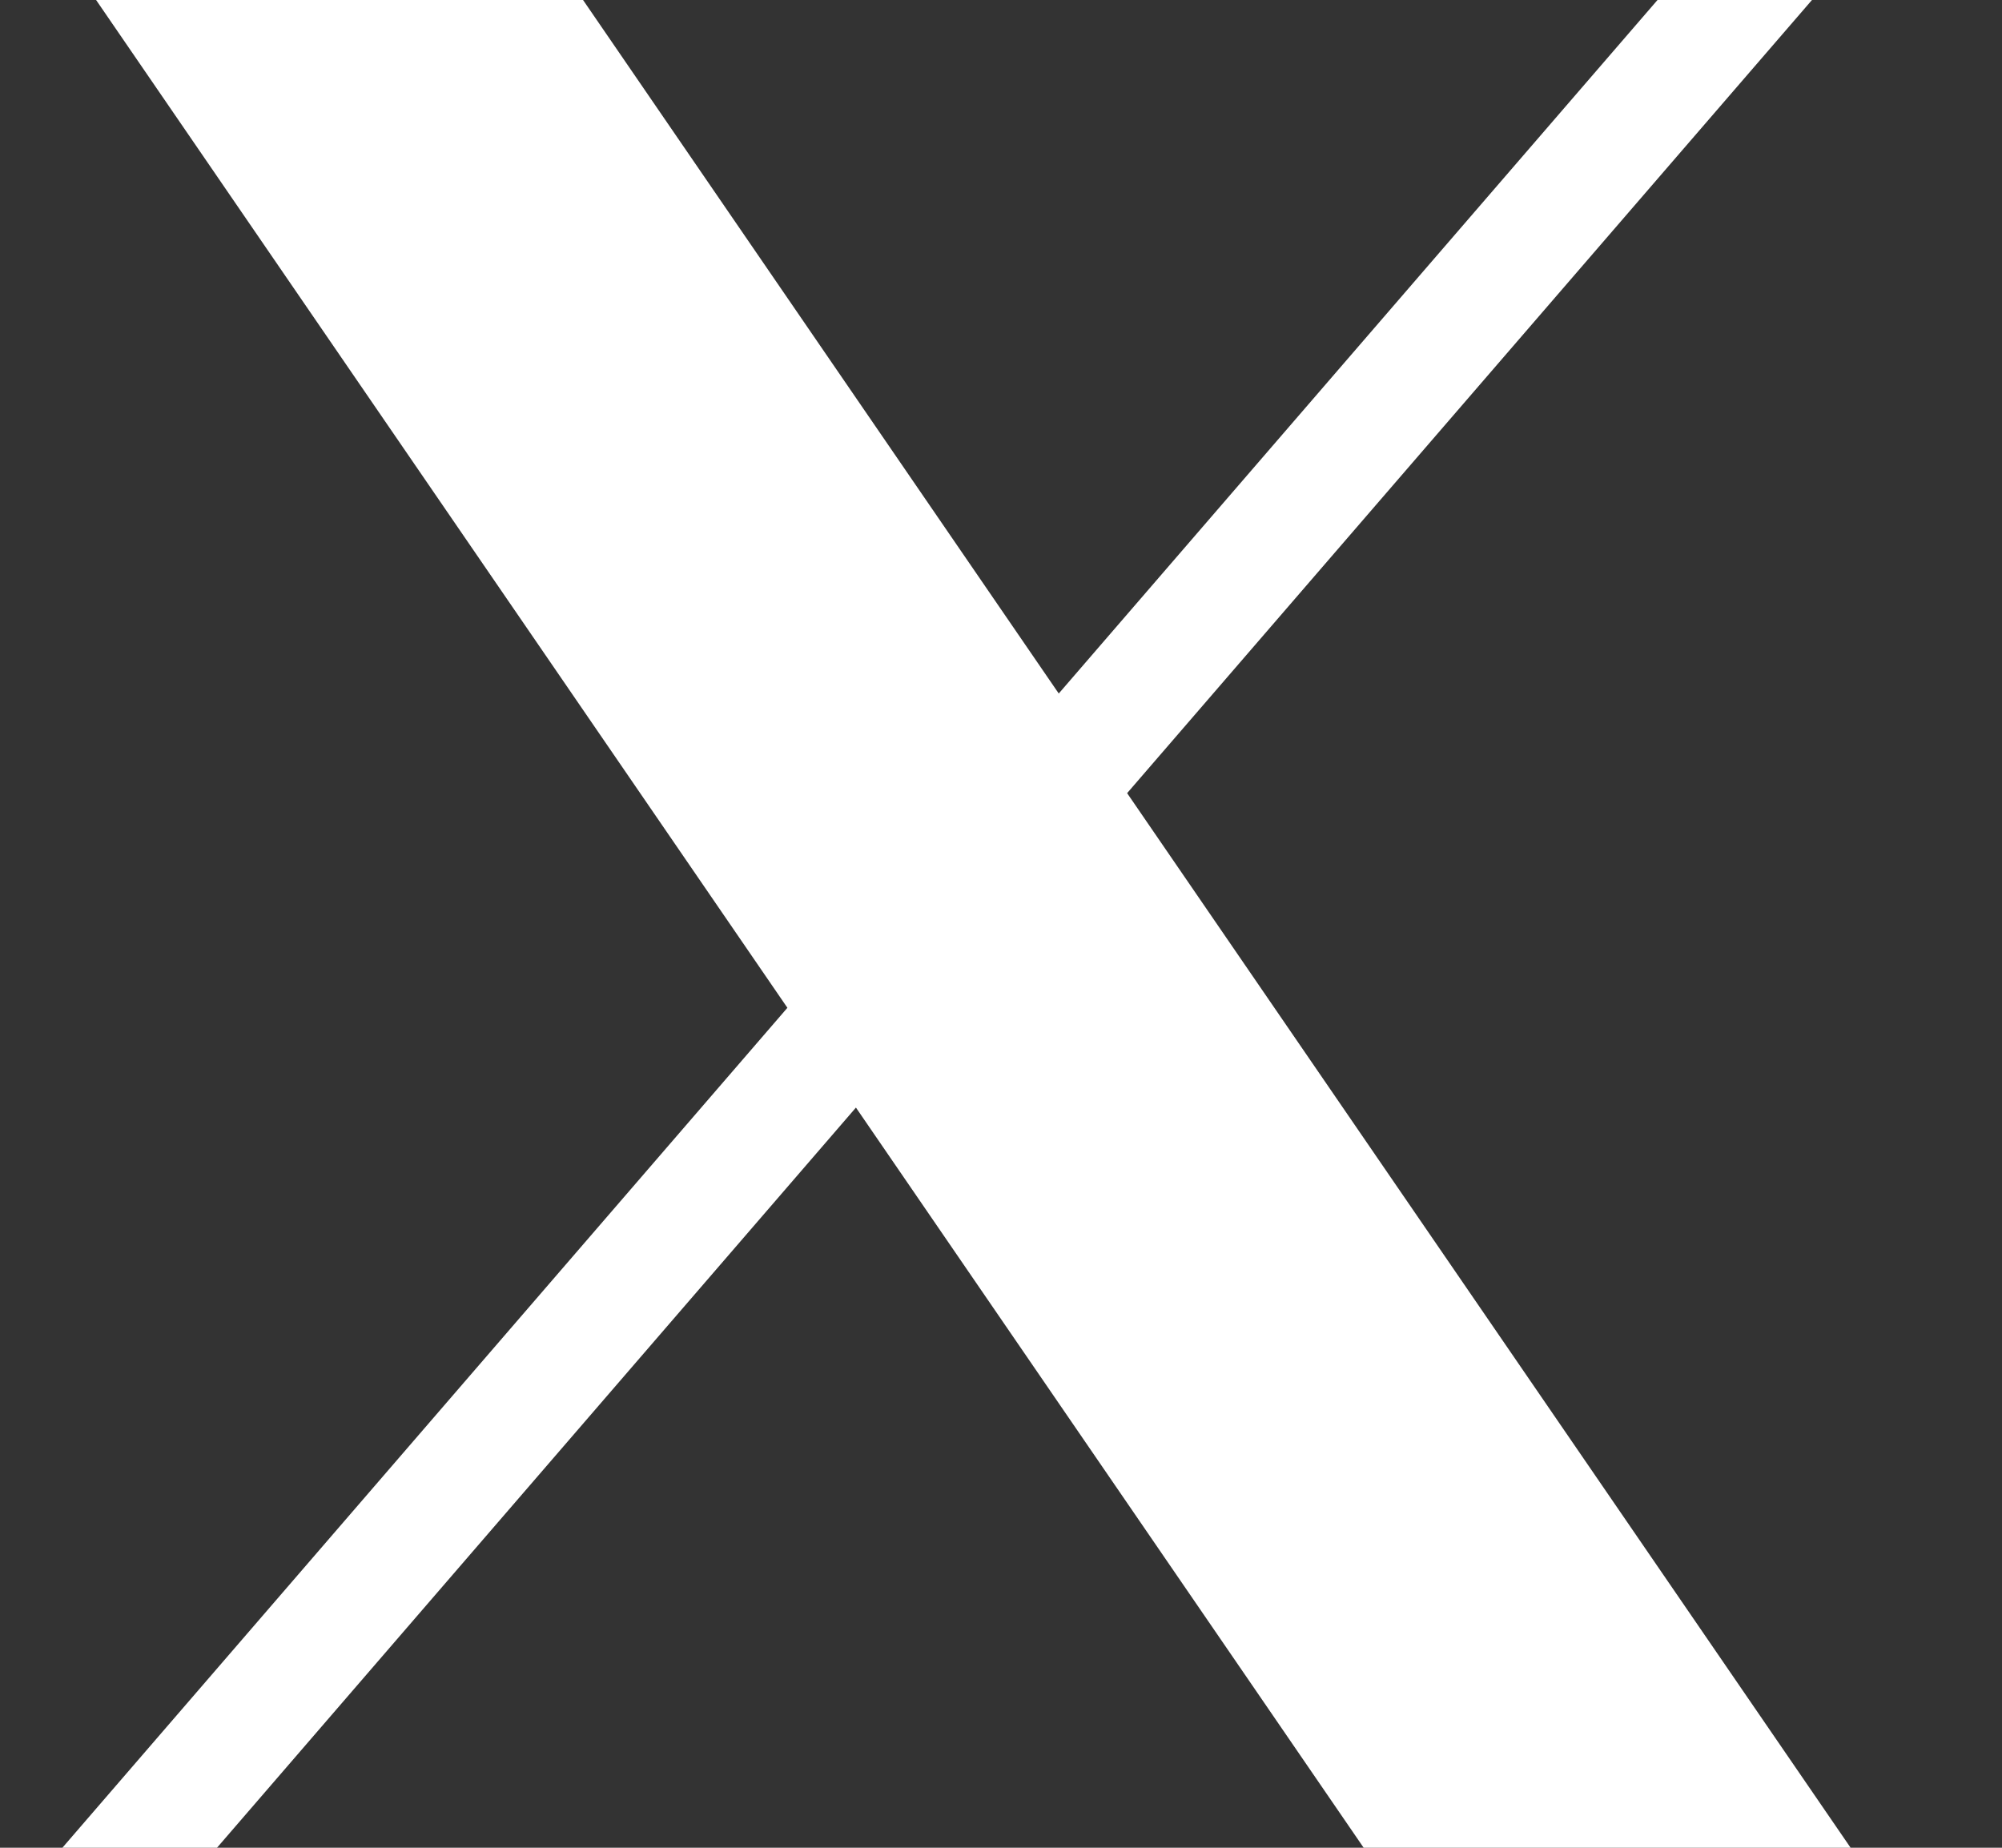
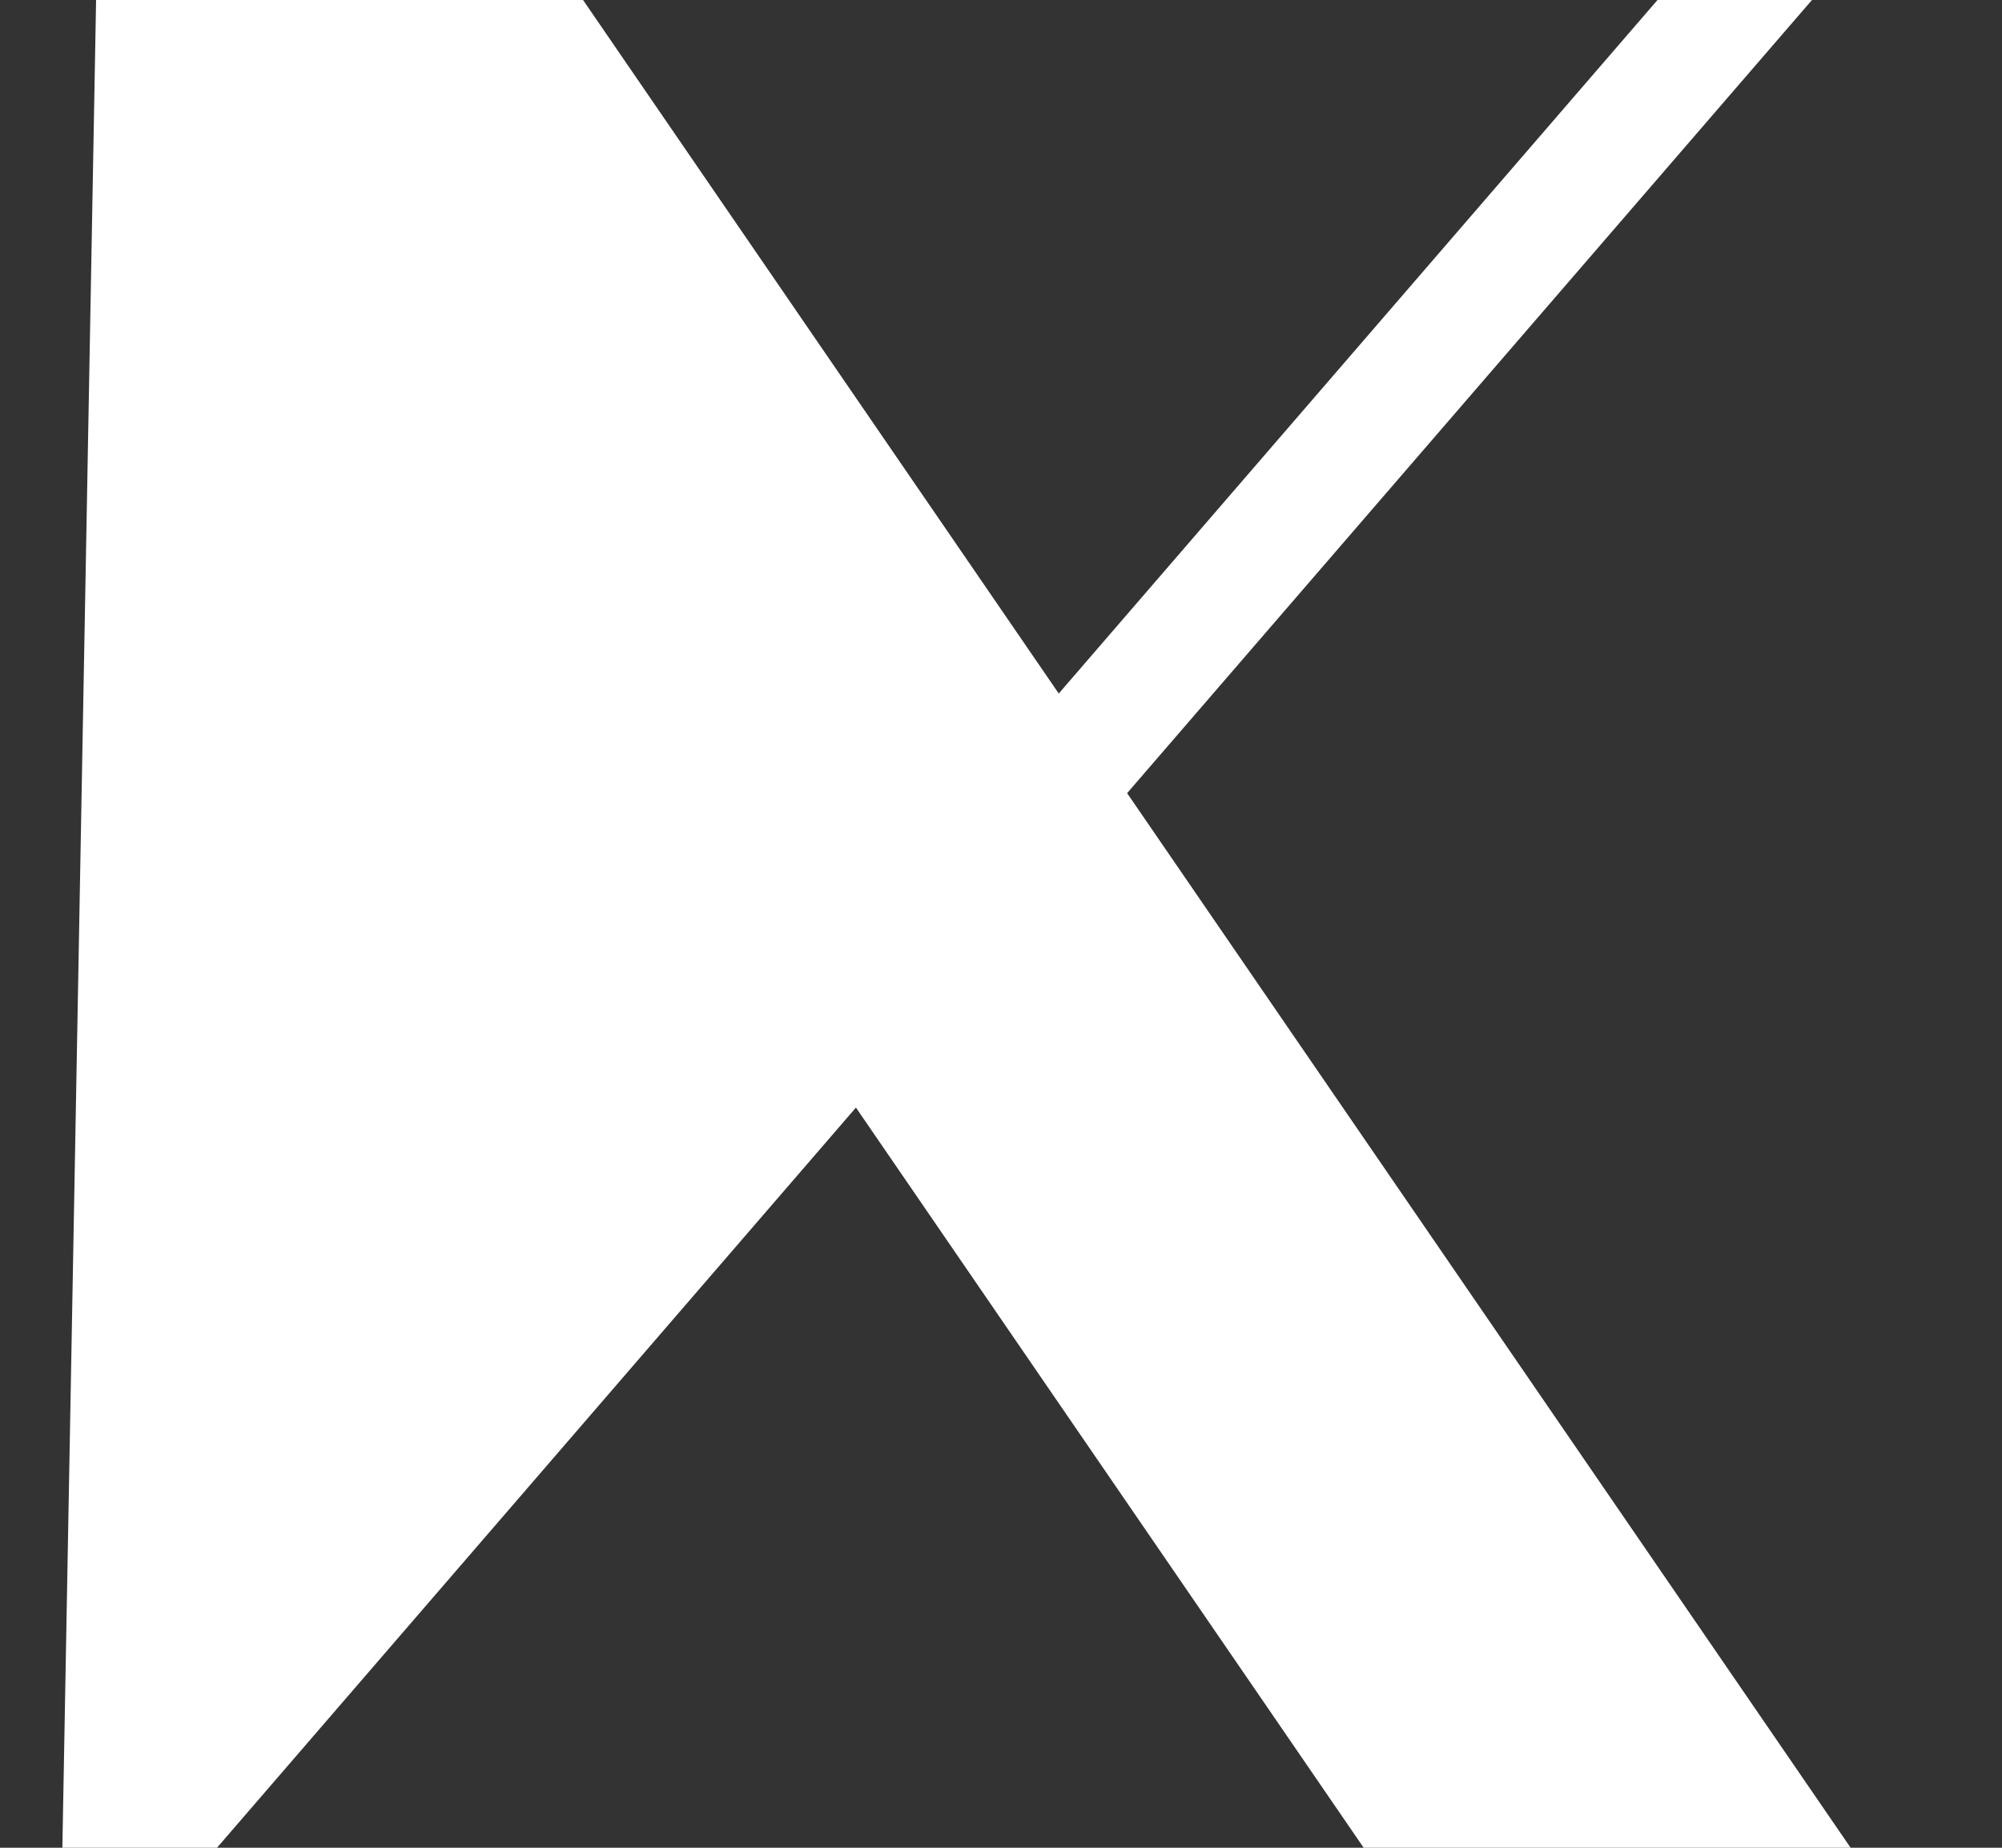
<svg xmlns="http://www.w3.org/2000/svg" width="13" height="12" viewBox="0 0 13 12" fill="none">
  <rect x="0" y="0" width="13" height="12" fill="#333333" stroke="none" />
-   <path d="M0.624 0L5.113 6.545L0.405 12H1.409L5.558 7.193L8.855 12H12.017L7.319 5.151L11.766 0H10.763L6.875 4.504L3.786 0H0.624Z" fill="white" />
+   <path d="M0.624 0L0.405 12H1.409L5.558 7.193L8.855 12H12.017L7.319 5.151L11.766 0H10.763L6.875 4.504L3.786 0H0.624Z" fill="white" />
</svg>